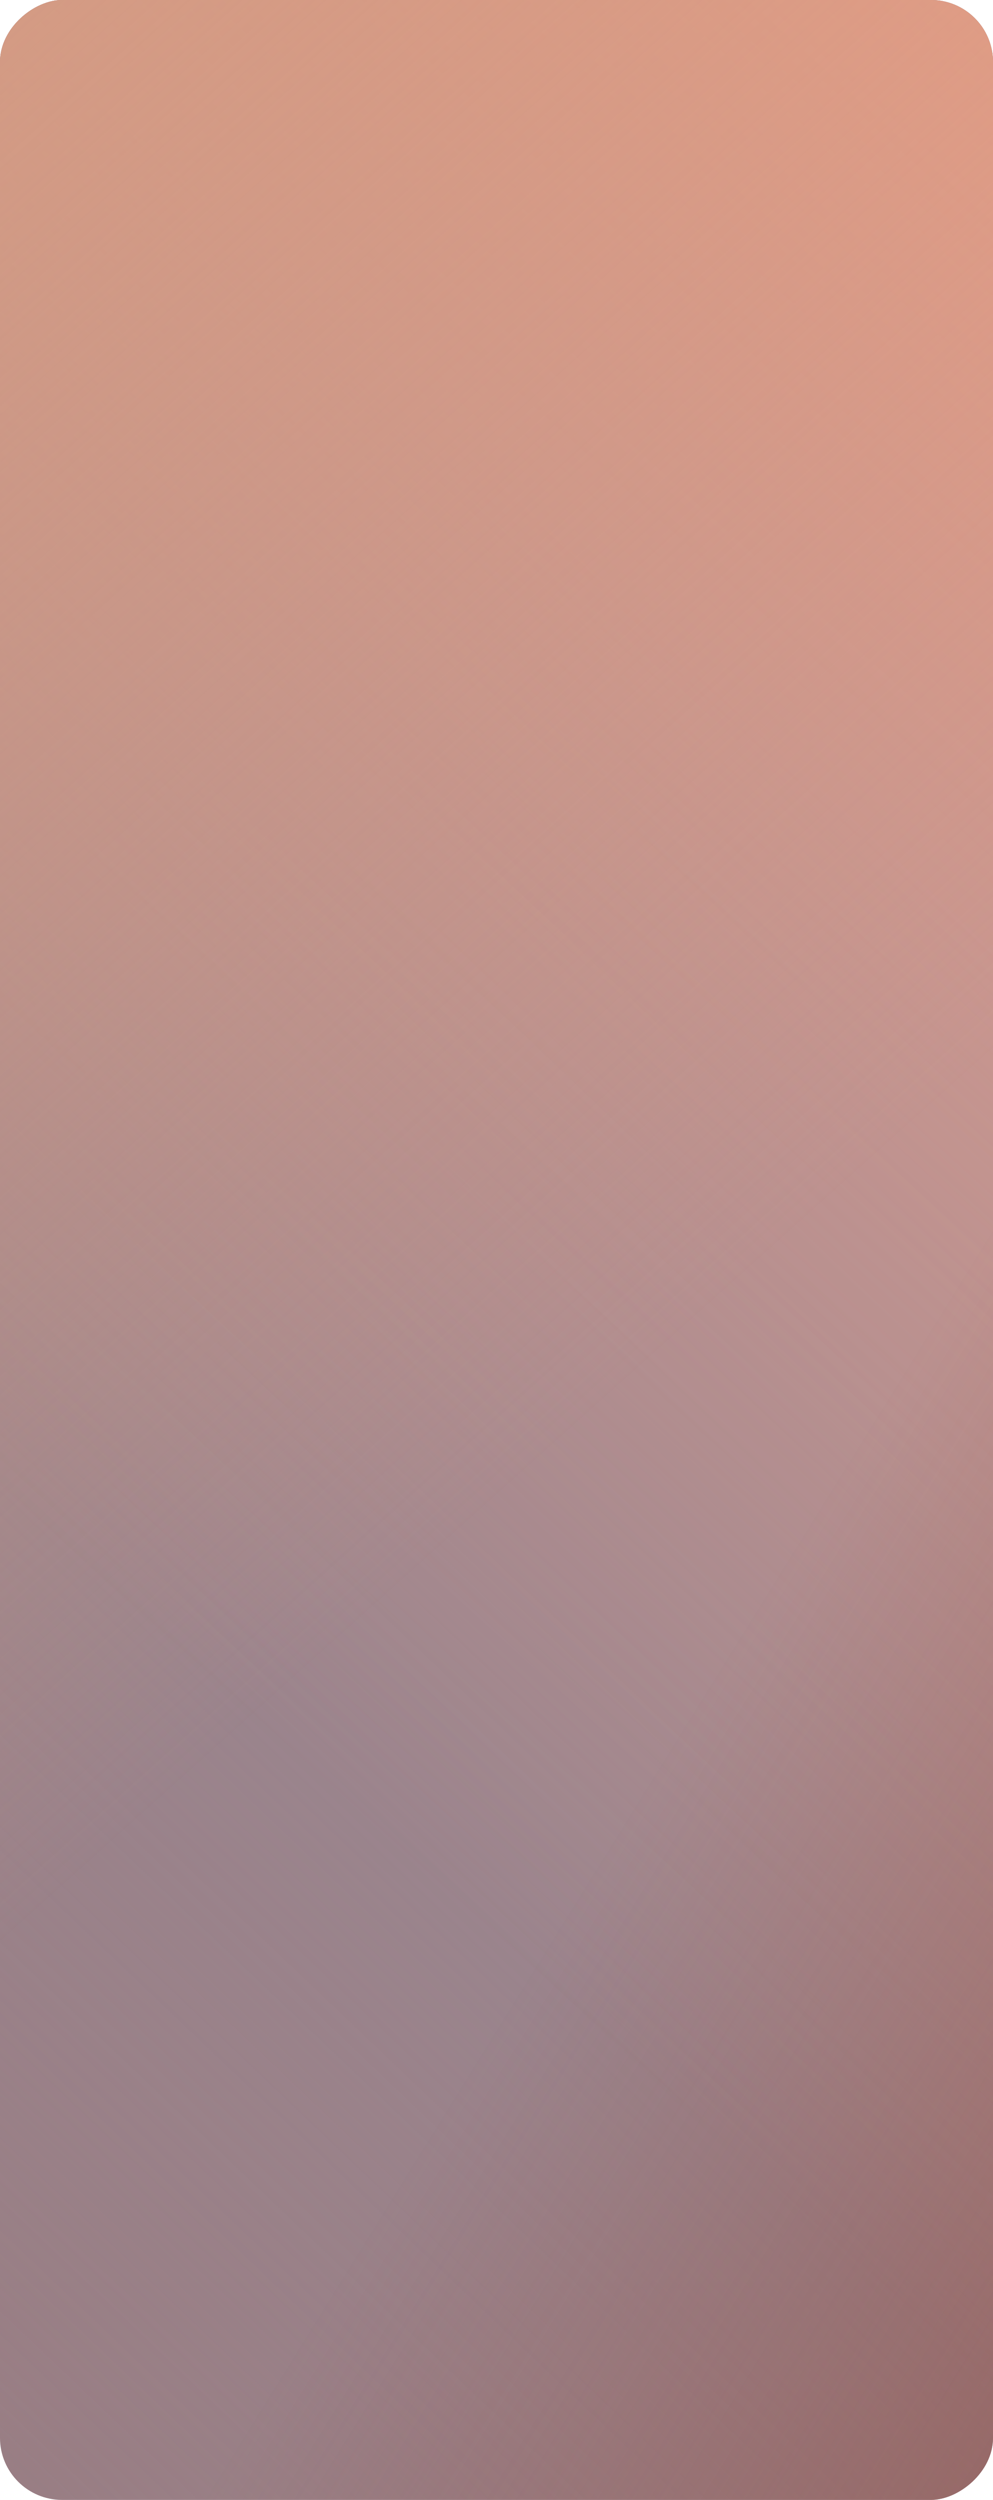
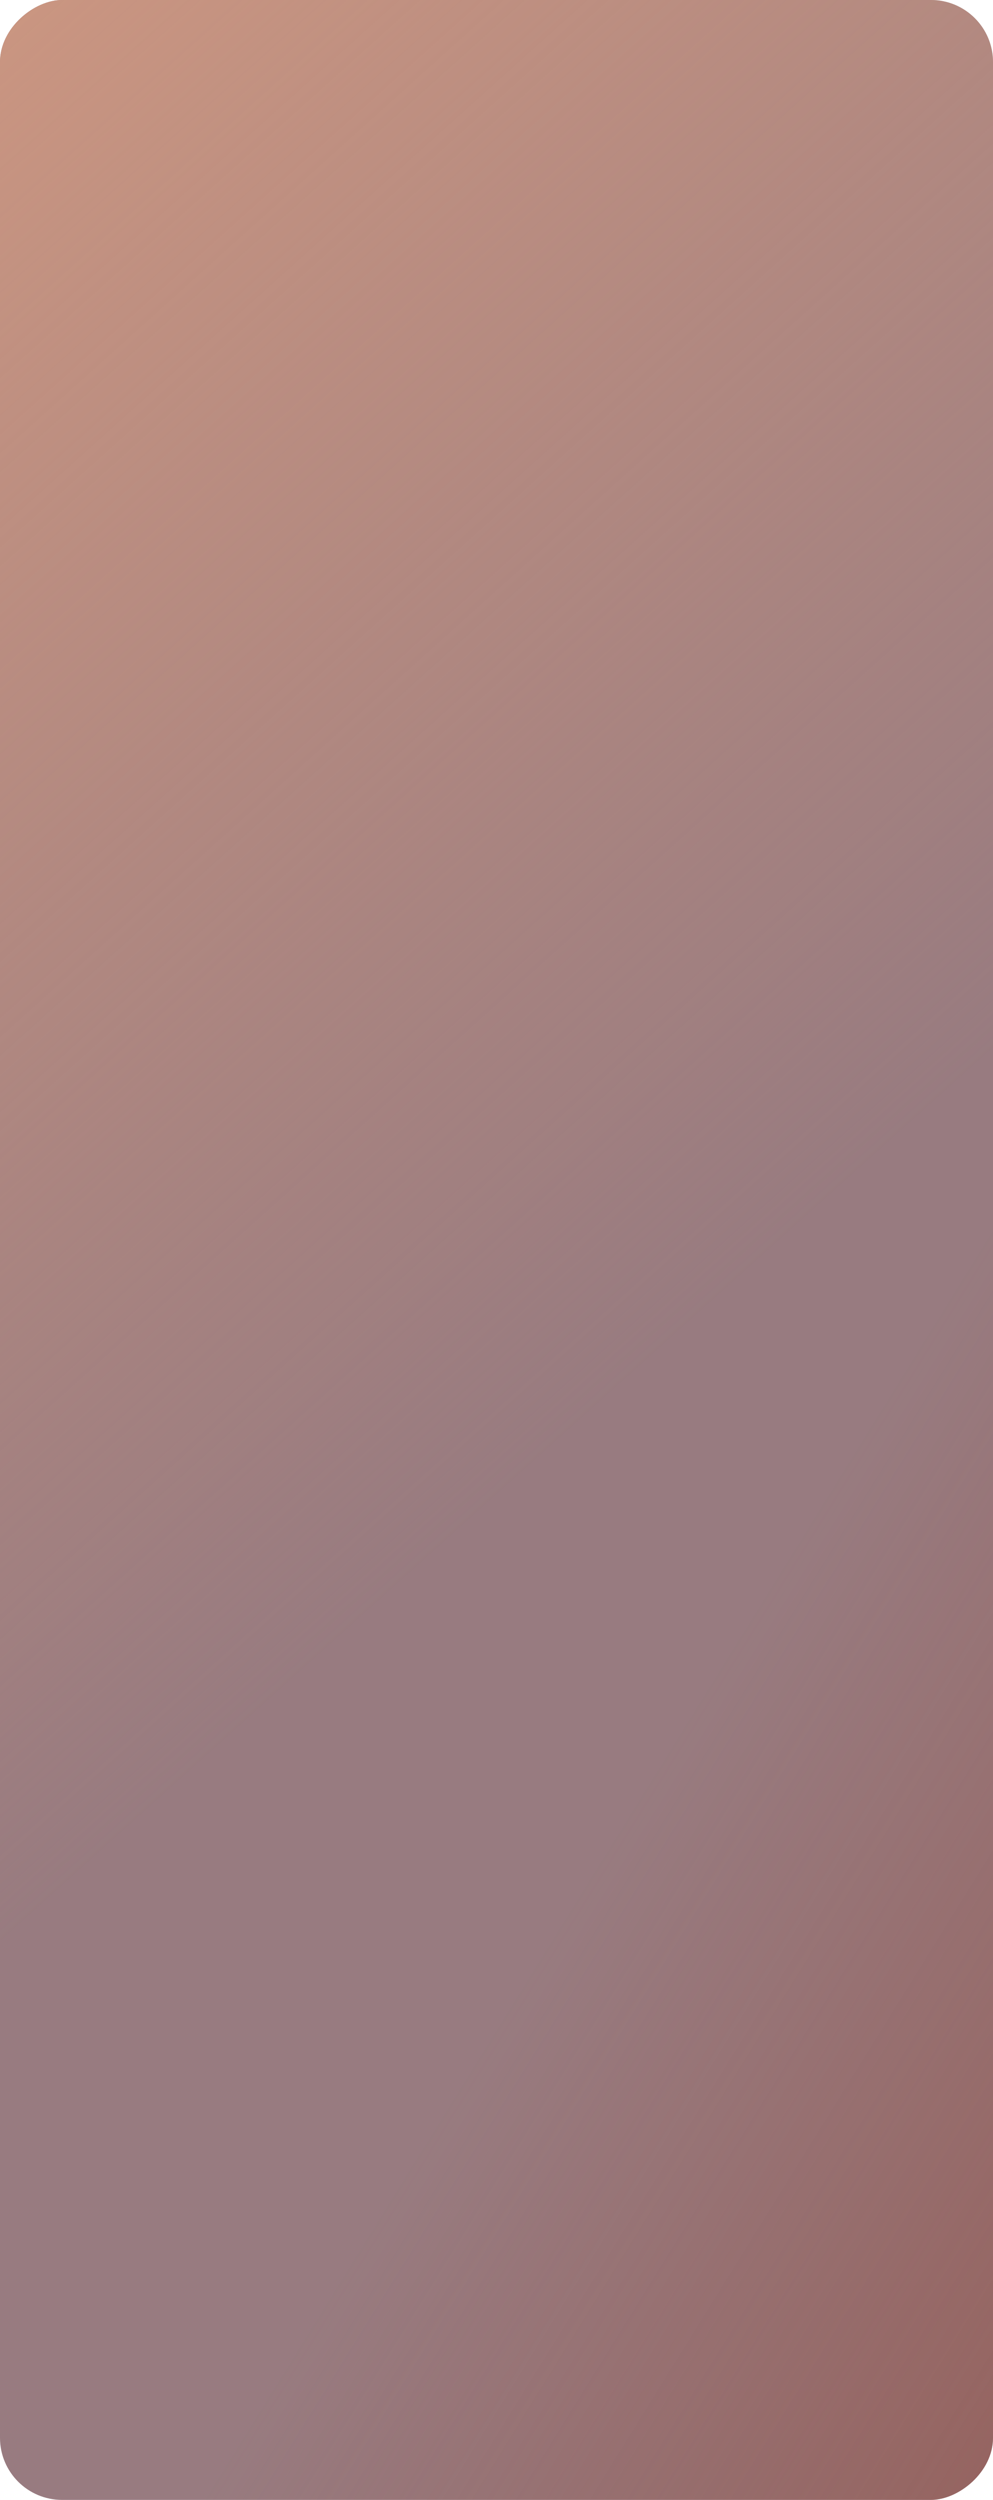
<svg xmlns="http://www.w3.org/2000/svg" width="400" height="1007" viewBox="0 0 400 1007" fill="none">
  <rect y="1007" width="1007" height="400" rx="25" transform="rotate(-90 0 1007)" fill="#987B80" />
-   <rect y="1007" width="1007" height="400" rx="25" transform="rotate(-90 0 1007)" fill="url(#paint0_linear)" />
-   <rect y="1007" width="1007" height="400" rx="25" transform="rotate(-90 0 1007)" fill="url(#paint1_linear)" />
  <rect y="1007" width="1007" height="400" rx="25" transform="rotate(-90 0 1007)" fill="url(#paint2_linear)" />
  <rect y="1007" width="1007" height="400" rx="25" transform="rotate(-90 0 1007)" fill="url(#paint3_linear)" />
  <defs>
    <linearGradient id="paint0_linear" x1="1007" y1="1007" x2="386.105" y2="415.668" gradientUnits="userSpaceOnUse">
      <stop stop-color="#9D8D99" />
      <stop offset="1" stop-color="#9D8D99" stop-opacity="0" />
    </linearGradient>
    <linearGradient id="paint1_linear" x1="1007" y1="1407" x2="477.746" y2="928.088" gradientUnits="userSpaceOnUse">
      <stop stop-color="#FFA182" stop-opacity="0.75" />
      <stop offset="1" stop-color="#FFA182" stop-opacity="0" />
    </linearGradient>
    <linearGradient id="paint2_linear" x1="-411.462" y1="1592.27" x2="-71.186" y2="1044.01" gradientUnits="userSpaceOnUse">
      <stop stop-color="#924434" />
      <stop offset="1" stop-color="#924434" stop-opacity="0" />
    </linearGradient>
    <linearGradient id="paint3_linear" x1="1230.33" y1="995.012" x2="667.943" y2="1501.15" gradientUnits="userSpaceOnUse">
      <stop offset="0.05" stop-color="#D69C81" />
      <stop offset="1" stop-color="#D69C81" stop-opacity="0" />
    </linearGradient>
  </defs>
</svg>